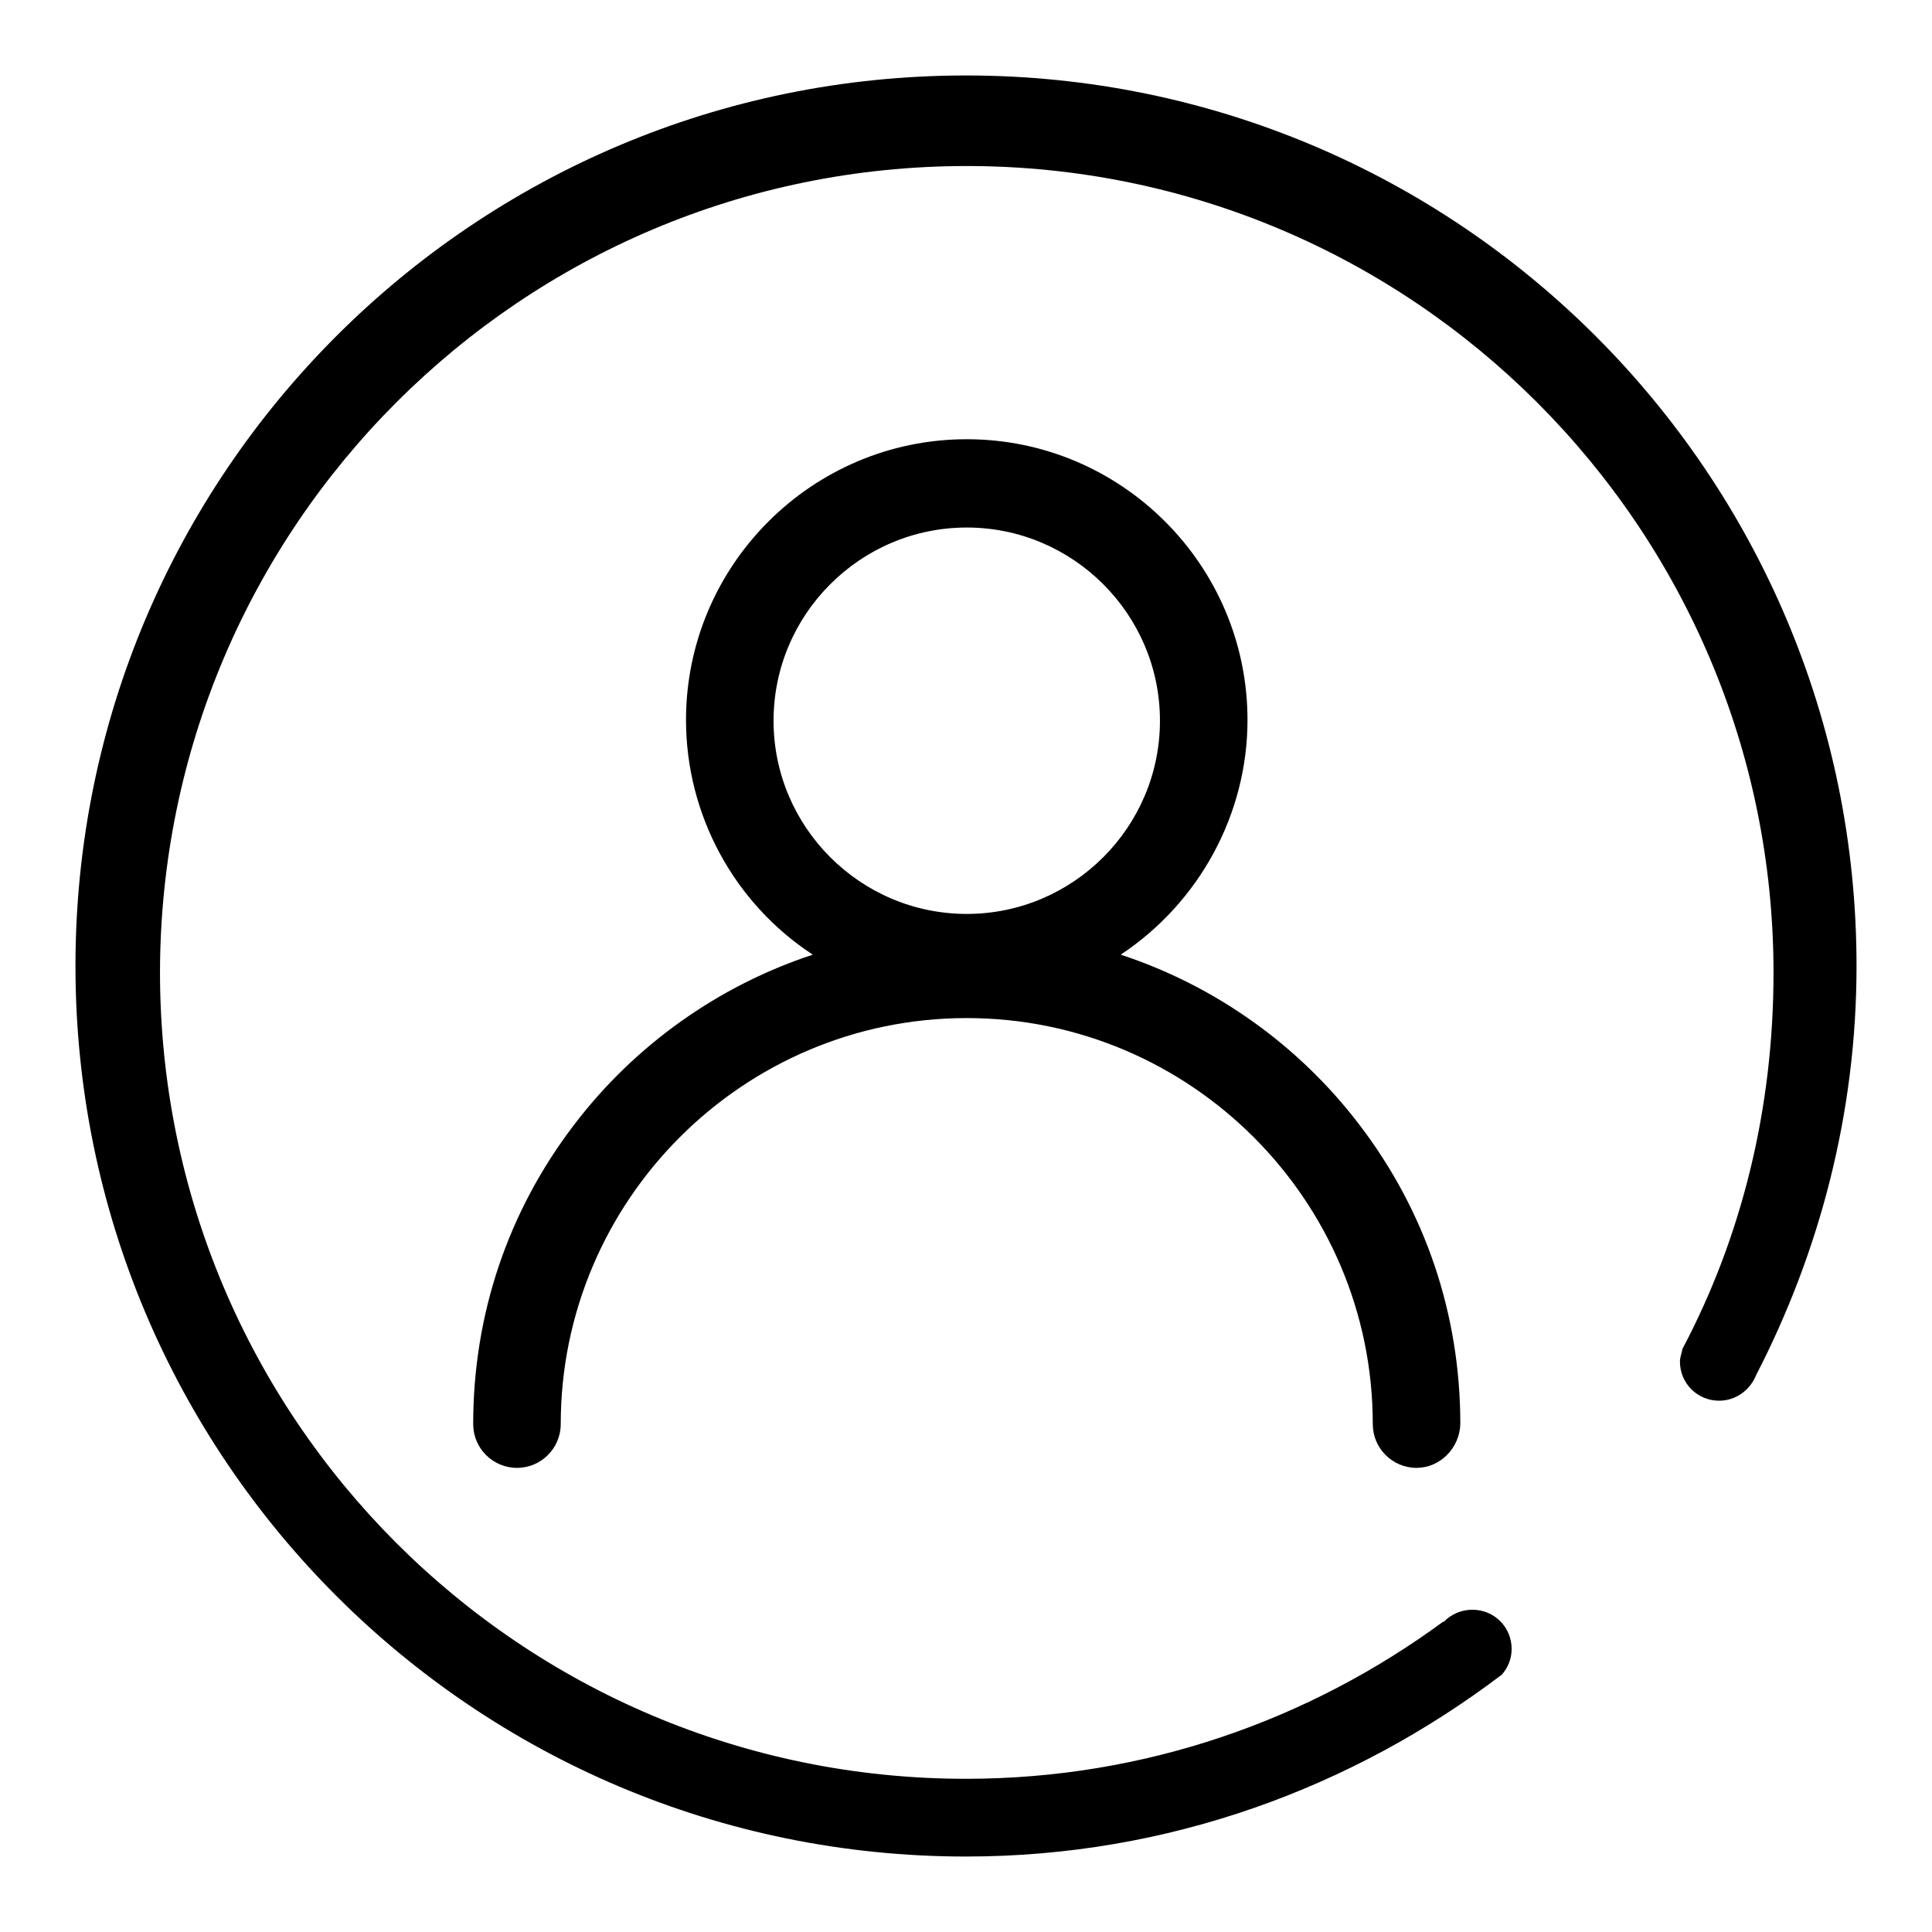
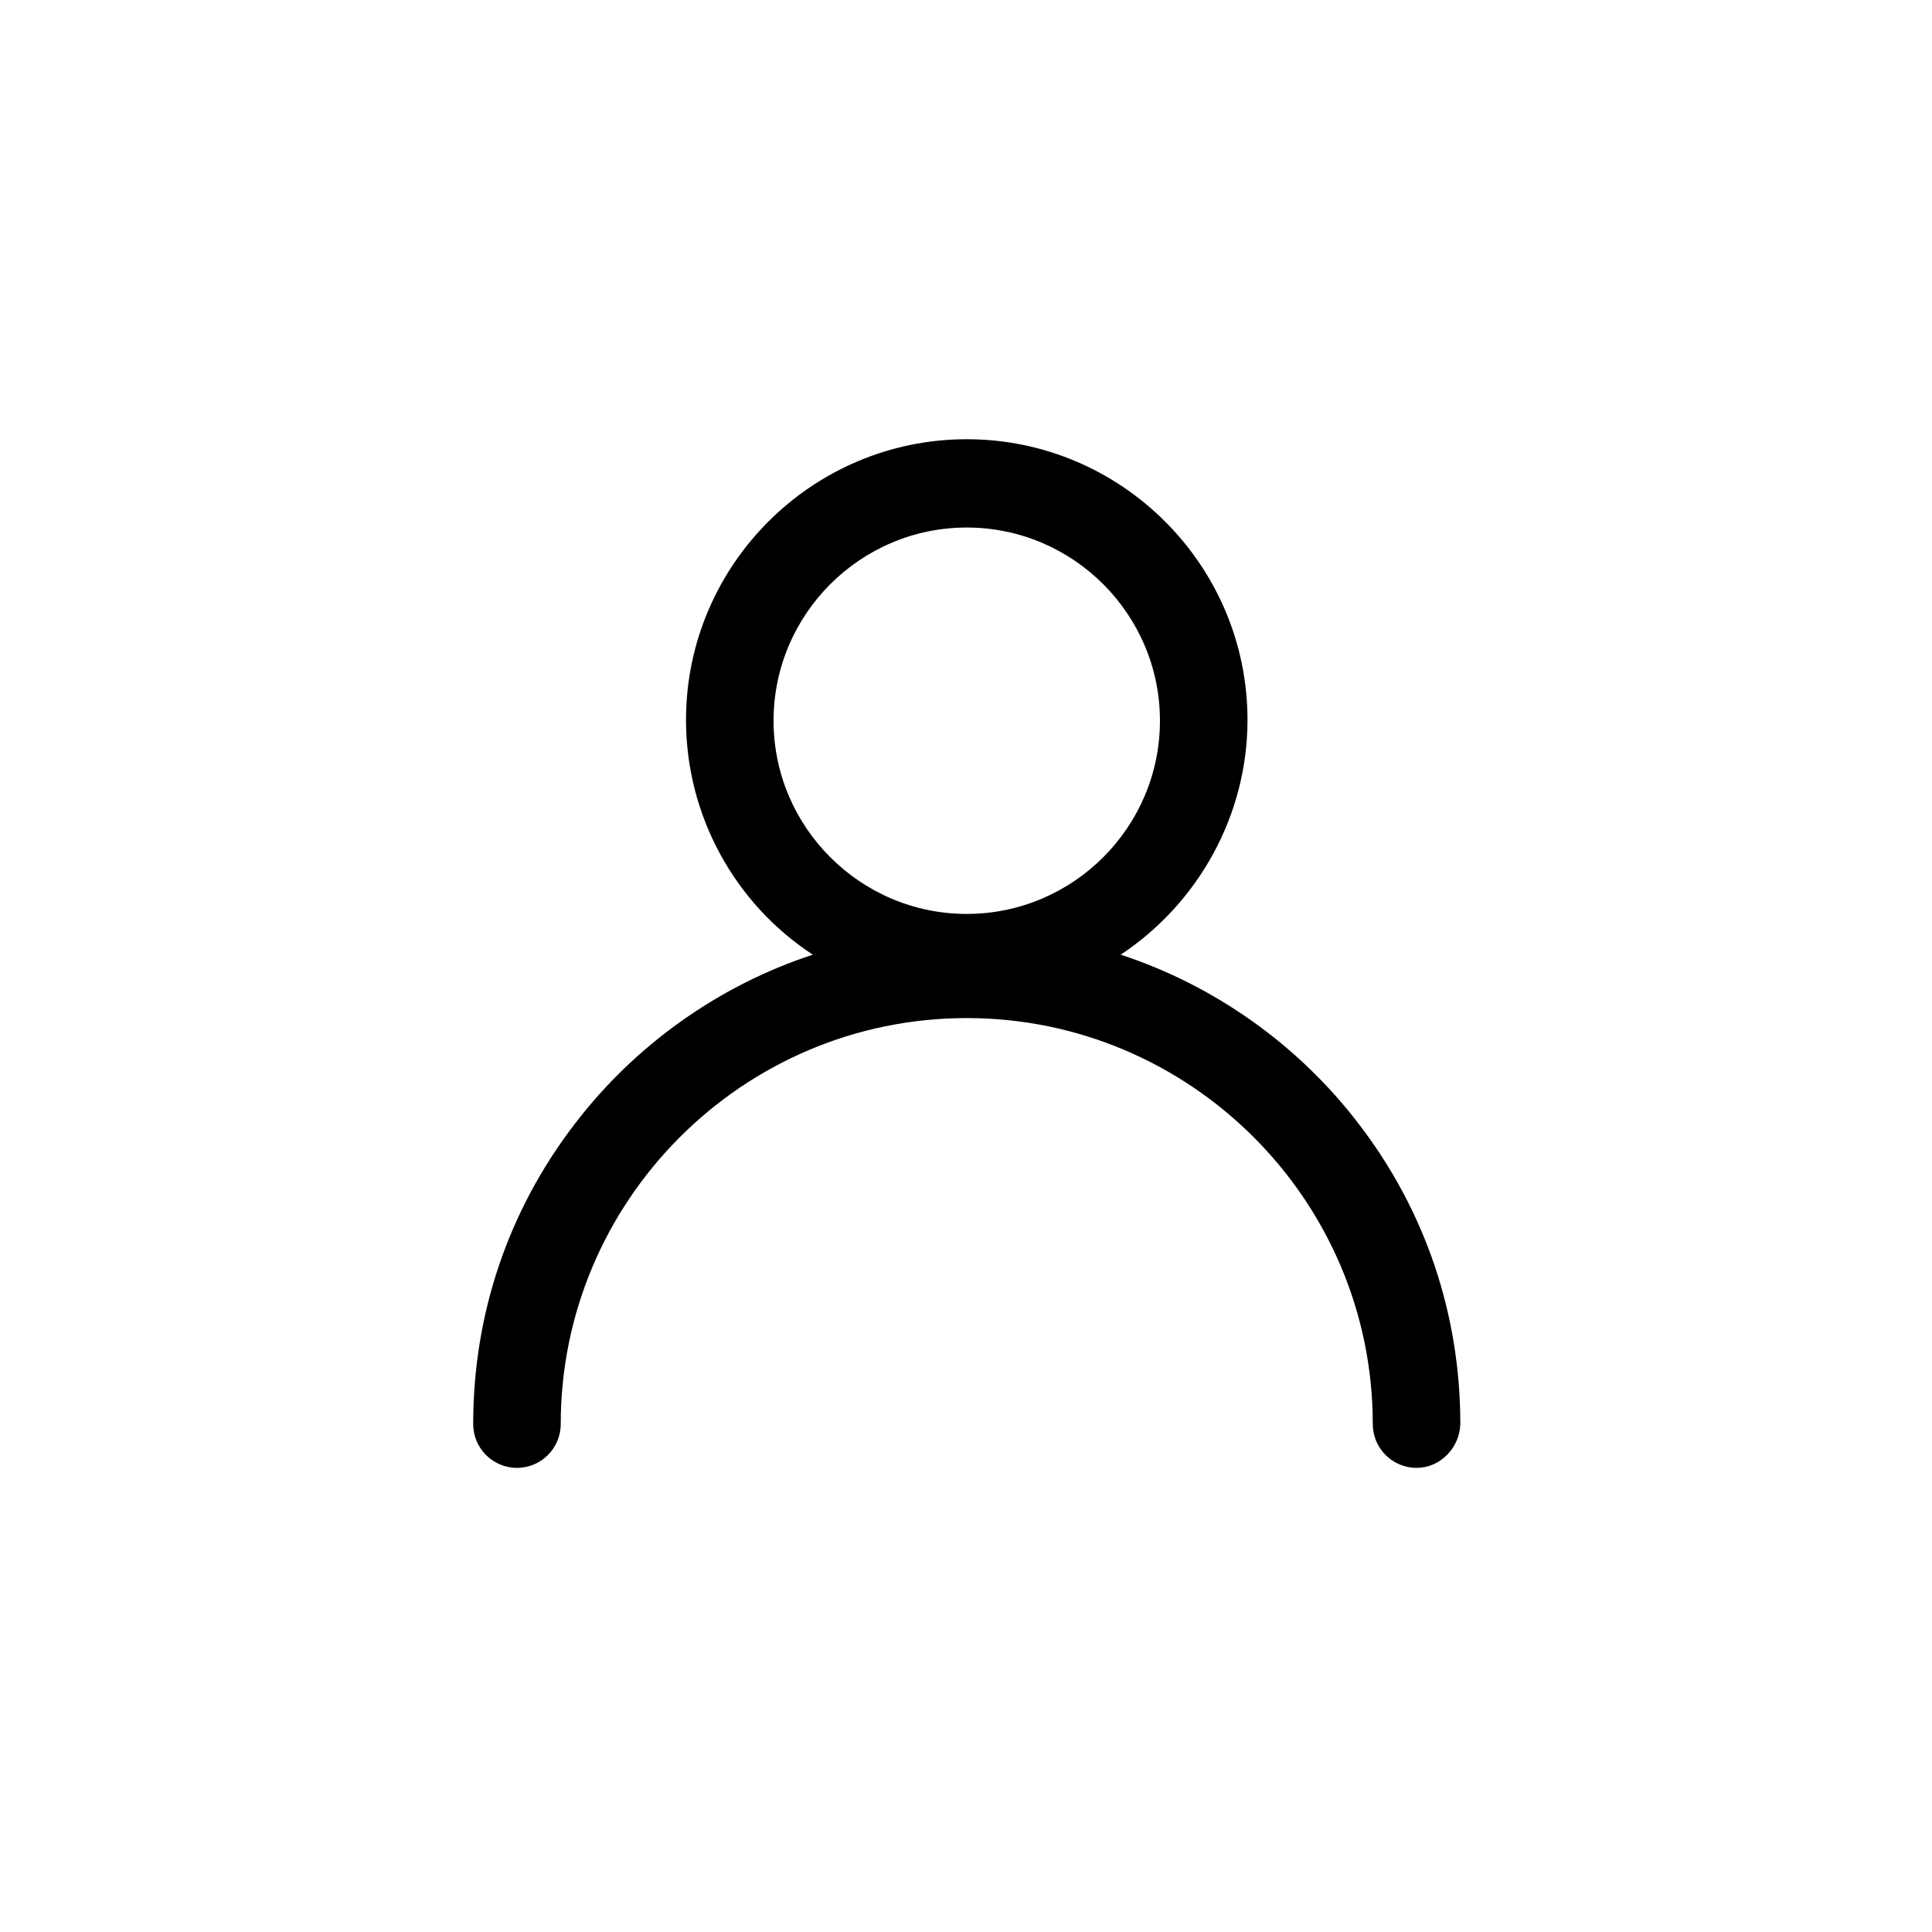
<svg xmlns="http://www.w3.org/2000/svg" version="1.1" x="0px" y="0px" viewBox="0 0 256 256" enable-background="new 0 0 256 256" xml:space="preserve">
  <g>
    <g>
      <path fill="#000000" d="M187.7,194.5c-3.2,0-5.8-2.6-5.8-5.8c0-29.7-24.2-53.8-53.8-53.8c-29.7,0-53.8,24.2-53.8,53.8c0,3.2-2.6,5.8-5.8,5.8c-3.2,0-5.8-2.6-5.8-5.8c0-14.5,4.6-28.2,13.4-39.7c8-10.5,19.1-18.4,31.6-22.5c-10.4-6.8-16.8-18.5-16.8-31.1c0-20.5,16.7-37.2,37.2-37.2c20.5,0,37.2,16.7,37.2,37.2c0,12.5-6.4,24.2-16.8,31.1c12.5,4.1,23.6,12,31.6,22.5c8.8,11.5,13.4,25.2,13.4,39.7C193.4,191.9,190.8,194.5,187.7,194.5z M128.1,69.9c-14.1,0-25.6,11.5-25.6,25.6c0,14.1,11.5,25.6,25.6,25.6s25.6-11.5,25.6-25.6C153.7,81.4,142.2,69.9,128.1,69.9z" />
-       <path fill="#000000" d="M246,128c0-65.2-52.8-118-118-118C62.8,10,10,62.8,10,128c0,65.2,52.8,118,118,118c26.8,0,51.2-9.1,71-24.1c0.8-0.9,1.3-2.1,1.3-3.4c0-2.9-2.3-5.2-5.2-5.2c-1.5,0-2.8,0.6-3.8,1.6h-0.1c-17.7,13-39.5,20.8-63.2,20.8c-59,0-106.8-47.8-106.8-106.9C21.3,69.8,69.1,22,128.1,22c59,0,106.9,47.9,106.9,106.9c0,18-4.2,35-12.1,49.9v0.1c-0.1,0.5-0.3,1-0.3,1.5c0,2.9,2.3,5.2,5.2,5.2c2.2,0,4.1-1.4,4.9-3.4v0C241.1,165.9,246,147.5,246,128z" />
    </g>
  </g>
</svg>